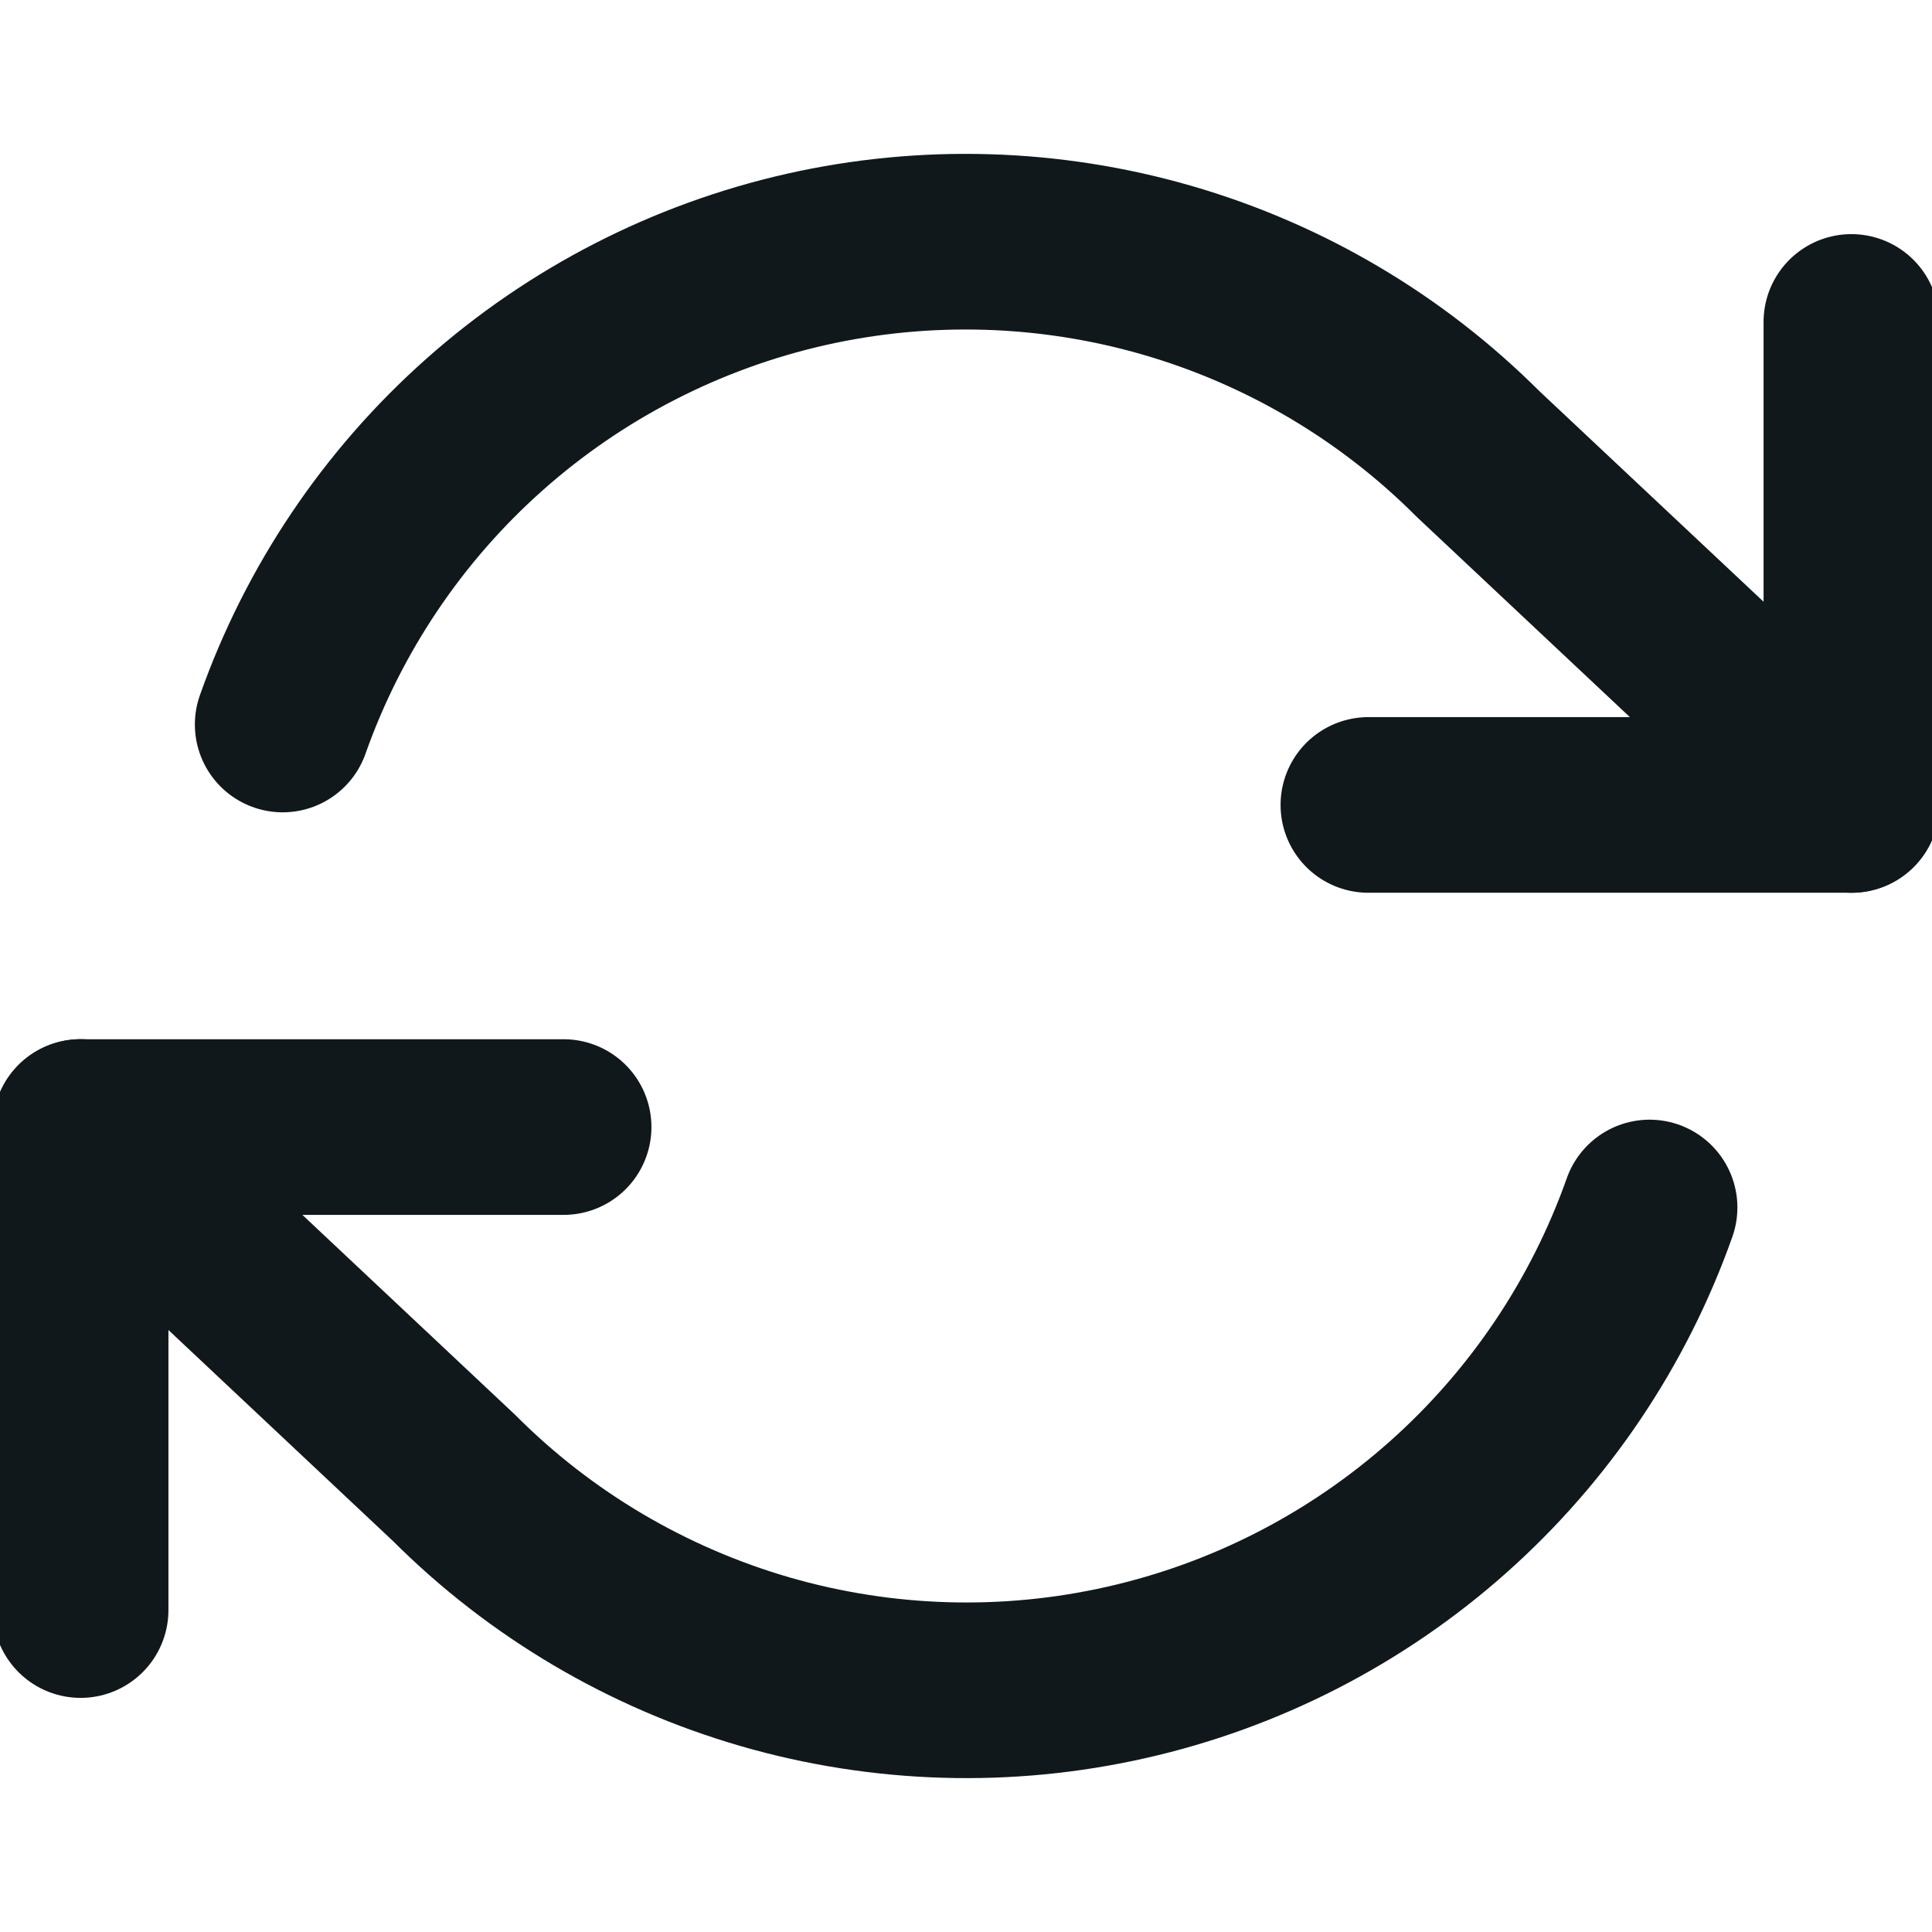
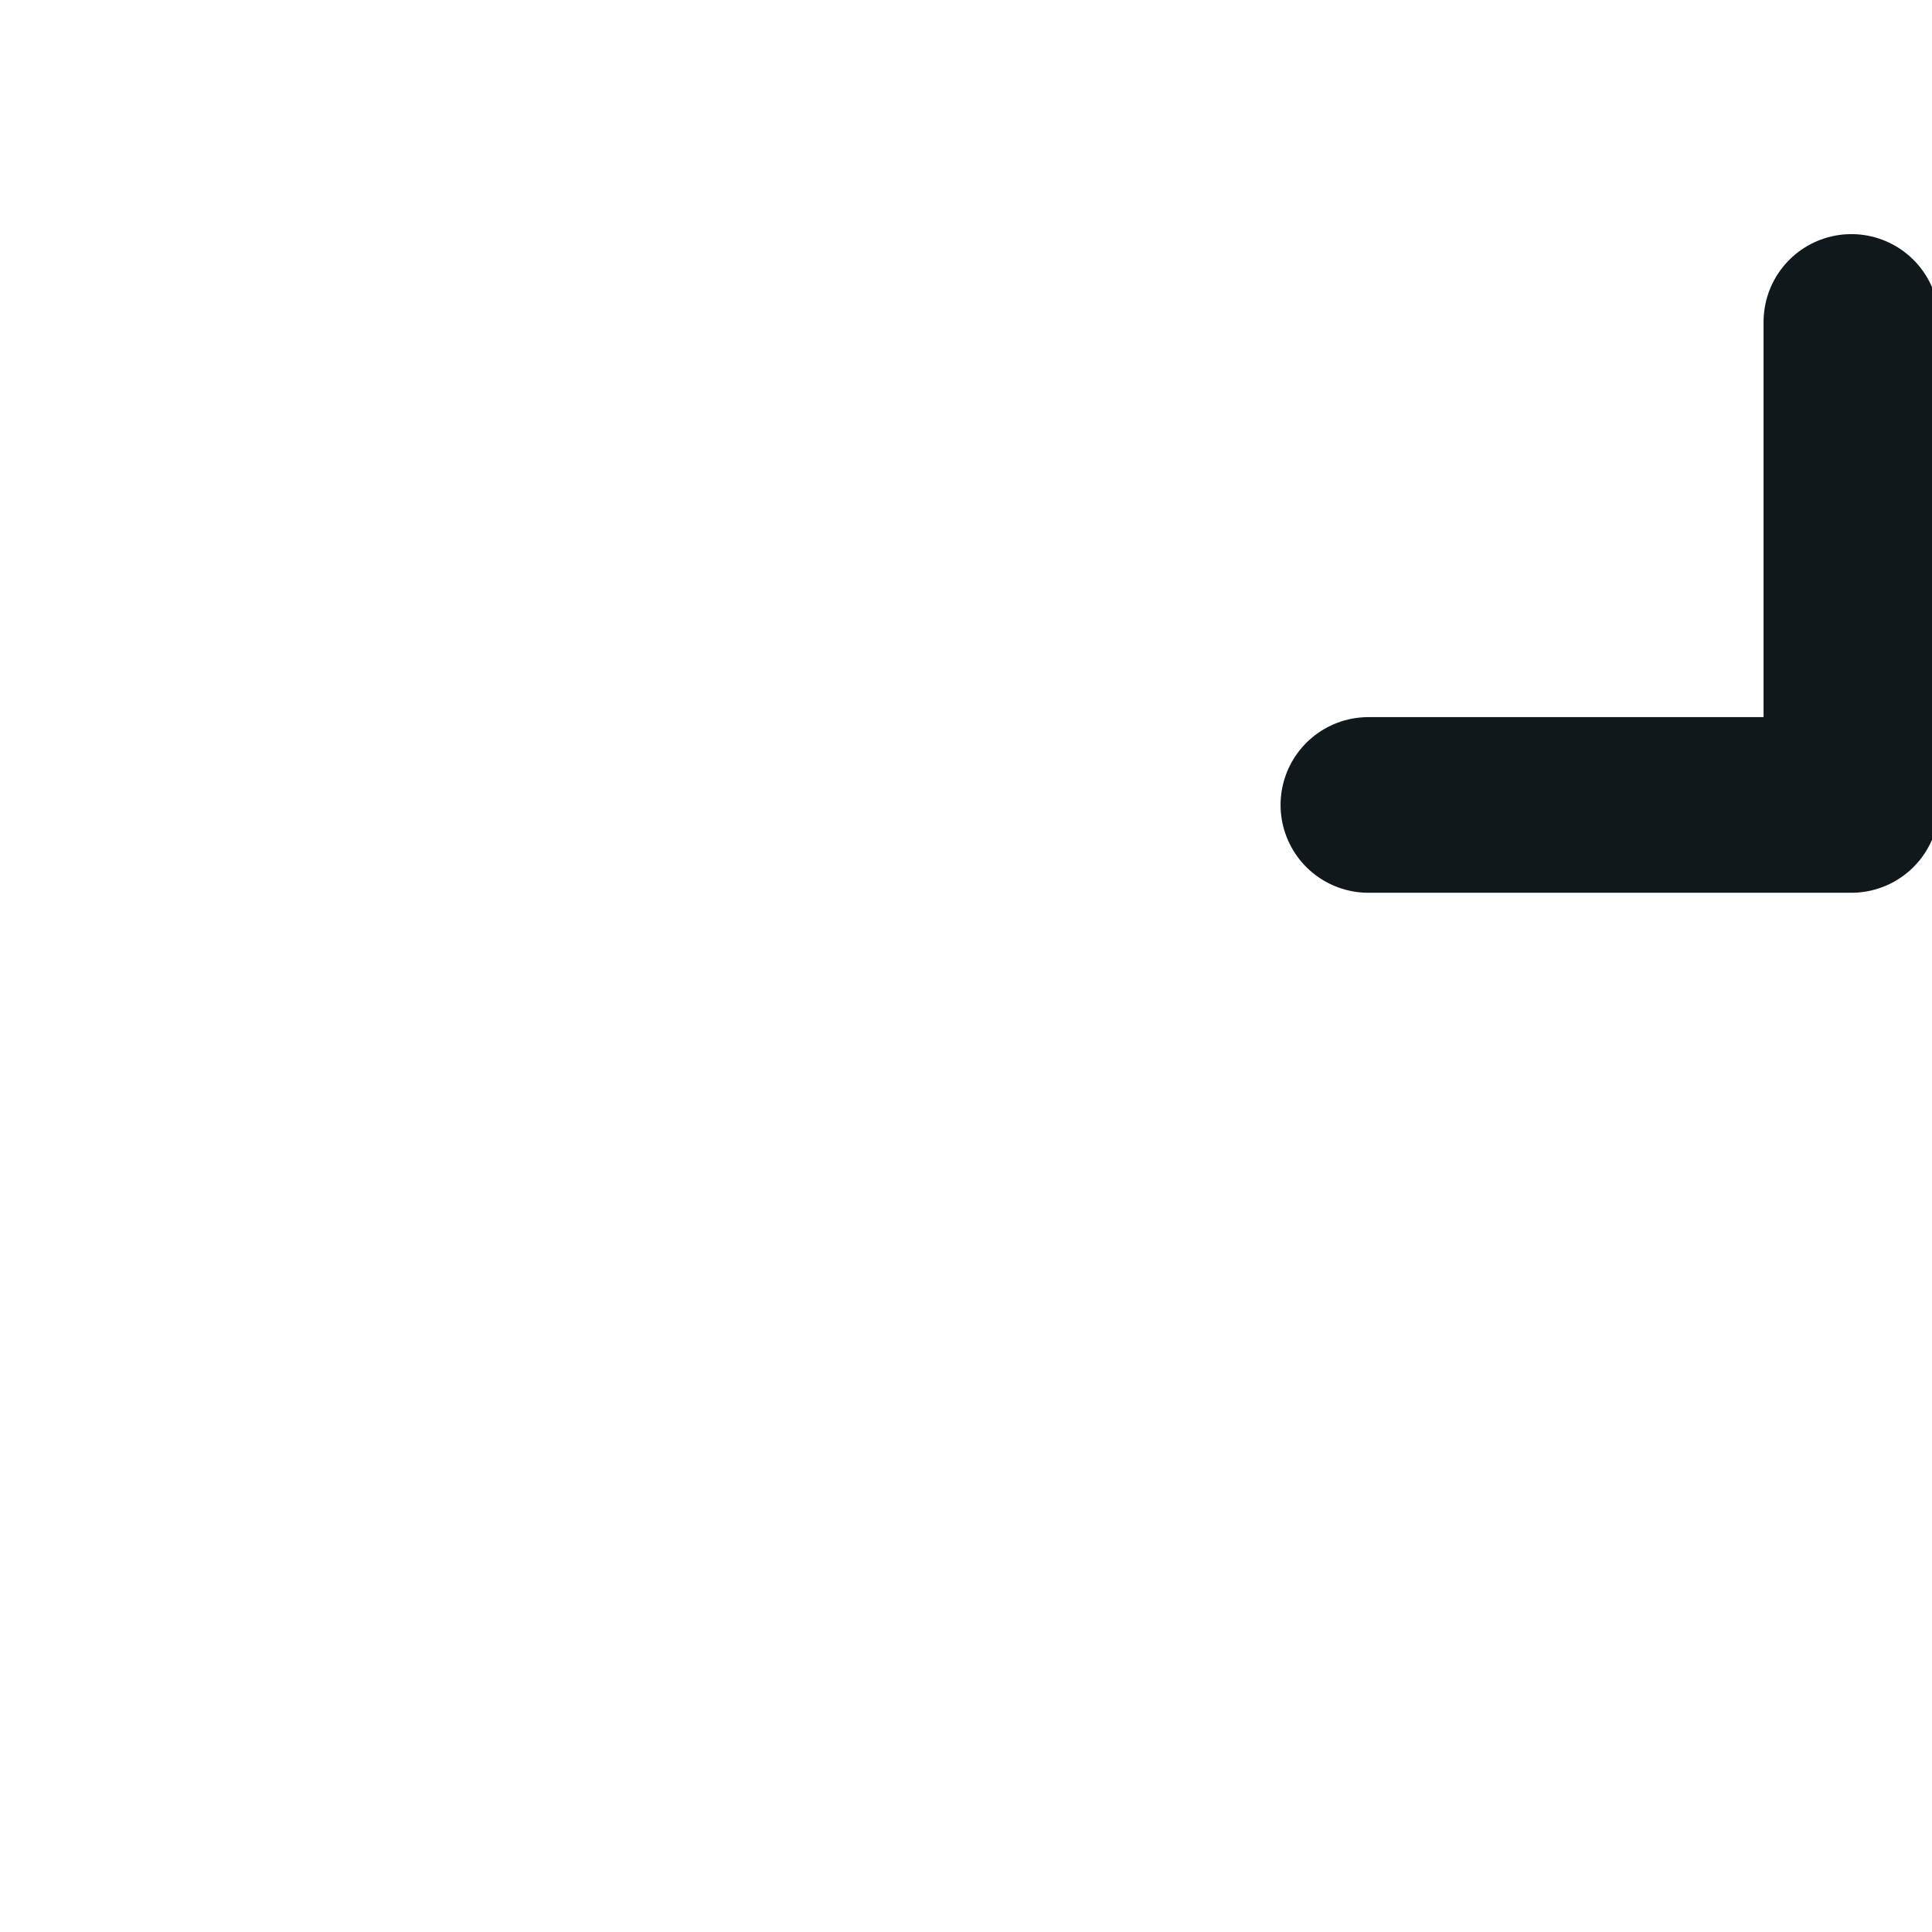
<svg xmlns="http://www.w3.org/2000/svg" width="22" height="22" viewBox="0 0 22 22" fill="none">
  <g clip-path="url(#clip0_1806_1843)">
    <path d="M21.082 3.666V9.166H15.582" stroke="#11181C" stroke-width="2" stroke-linecap="round" stroke-linejoin="round" />
-     <path d="M0.918 18.334V12.834H6.418" stroke="#11181C" stroke-width="2" stroke-linecap="round" stroke-linejoin="round" />
-     <path d="M3.219 8.25C3.684 6.936 4.474 5.761 5.515 4.836C6.557 3.91 7.816 3.263 9.176 2.955C10.535 2.648 11.95 2.69 13.289 3.077C14.627 3.464 15.846 4.184 16.831 5.17L21.085 9.166M0.918 12.833L5.171 16.83C6.156 17.816 7.375 18.535 8.714 18.923C10.053 19.31 11.468 19.352 12.827 19.044C14.186 18.737 15.445 18.09 16.487 17.164C17.529 16.238 18.319 15.064 18.784 13.75" stroke="#11181C" stroke-width="2" stroke-linecap="round" stroke-linejoin="round" />
  </g>
  <defs>
    <clipPath id="clip0_1806_1843">
      <rect width="22" height="22" fill="white" />
    </clipPath>
  </defs>
</svg>